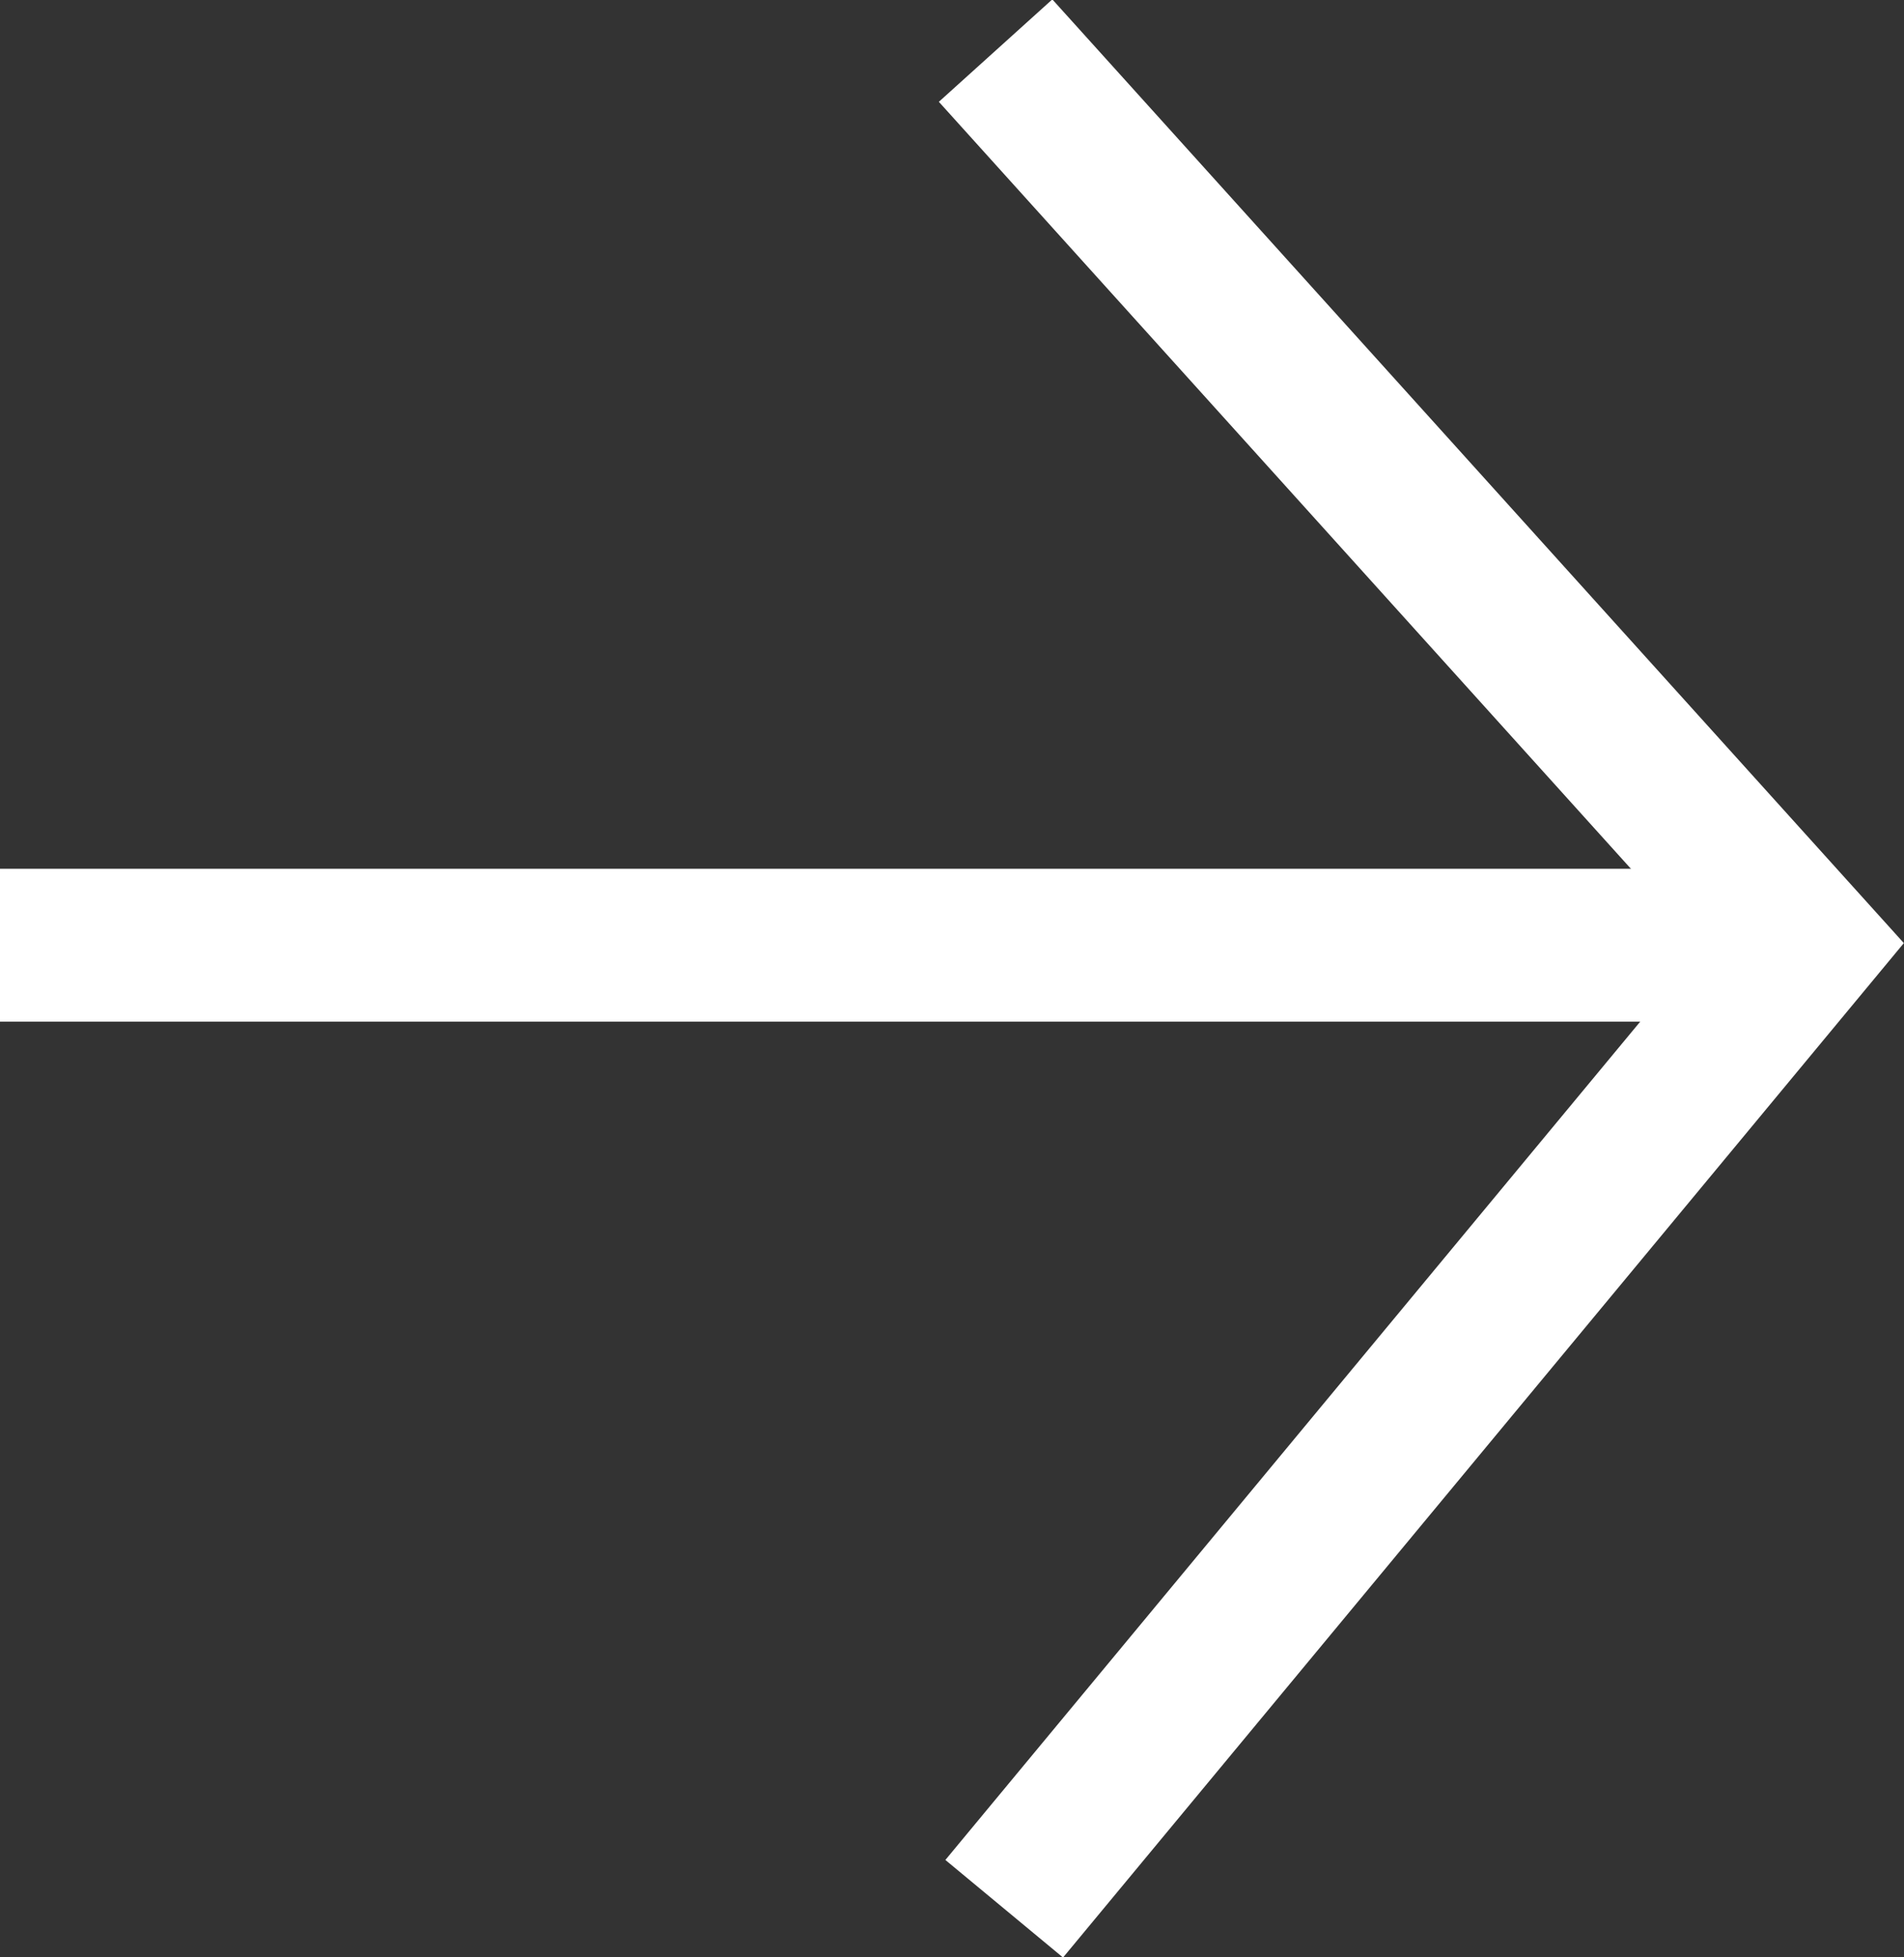
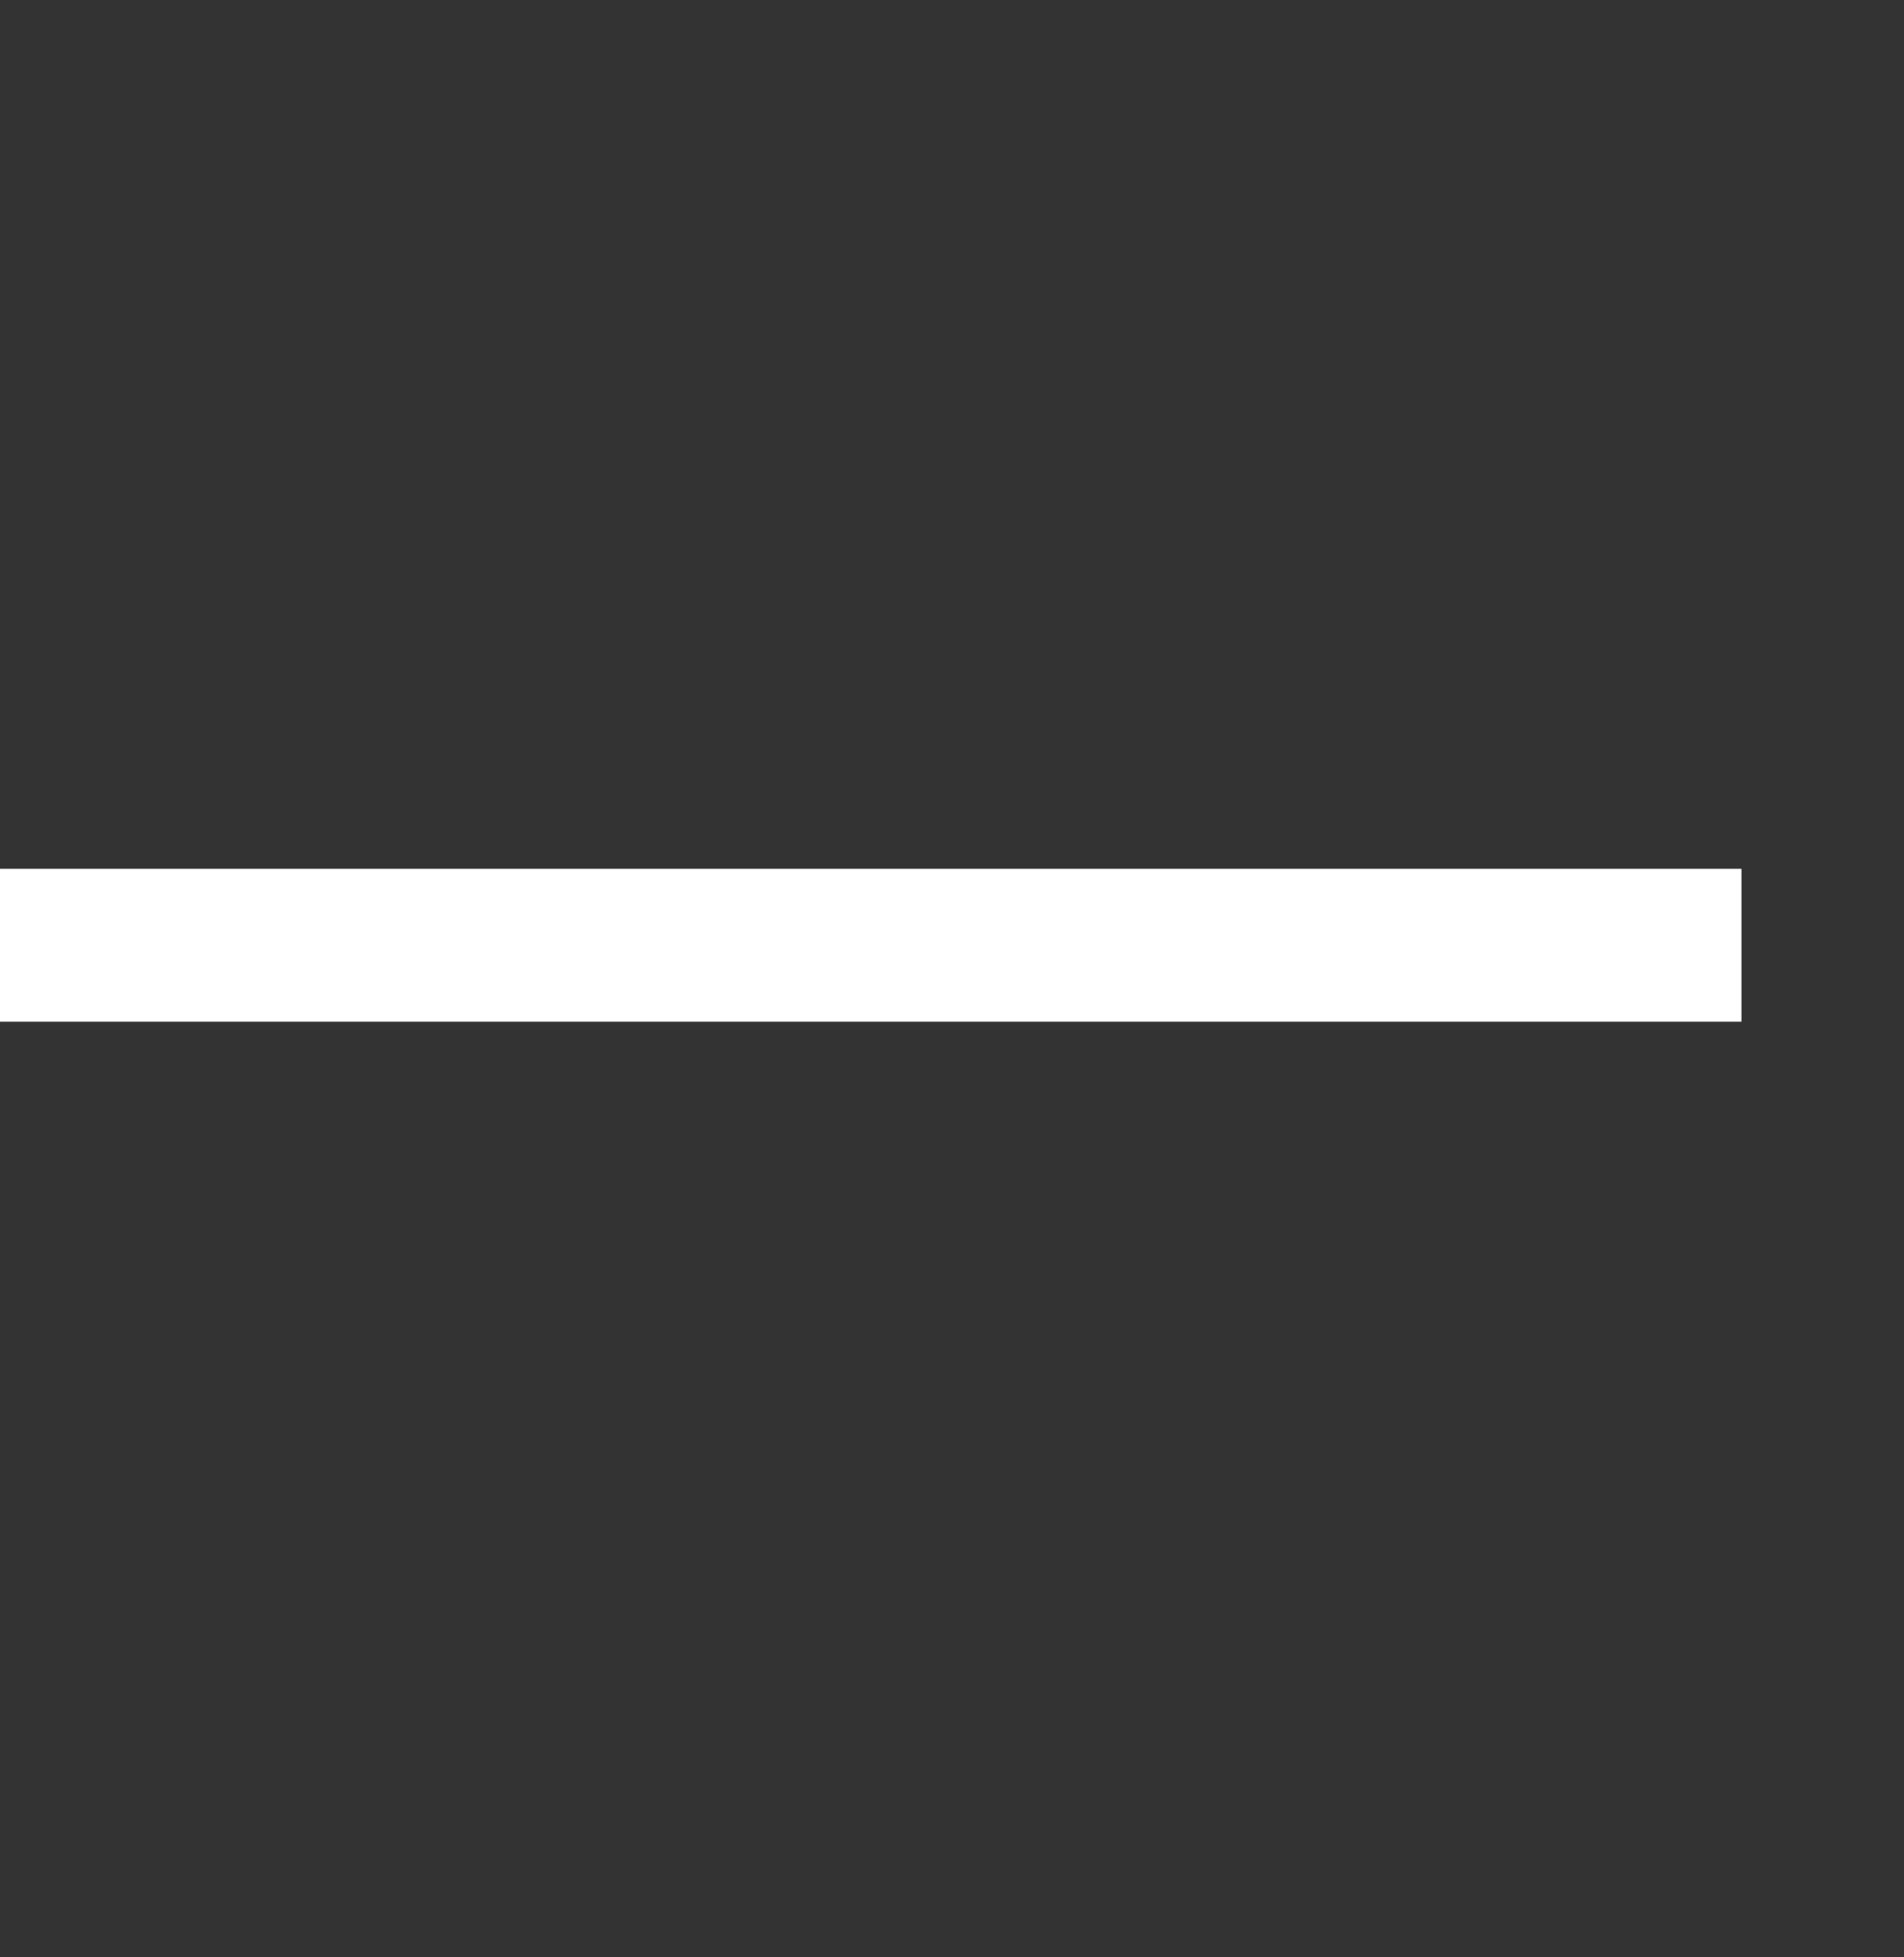
<svg xmlns="http://www.w3.org/2000/svg" viewBox="0 0 17.69 18.18">
  <rect x="0" y="0" width="17.69" height="18.18" fill="#333333" stroke="none" />
  <defs>
    <style>.cls-1{fill:none;stroke:#fff;stroke-miterlimit:10;stroke-width:1.42px;}</style>
  </defs>
  <g id="图层_2" data-name="图层 2">
    <g id="图层_1-2" data-name="图层 1">
-       <polyline class="cls-1" points="9.25 0.47 16.75 8.78 9.33 17.73" />
      <line class="cls-1" x1="16.18" y1="8.78" y2="8.78" />
    </g>
  </g>
</svg>